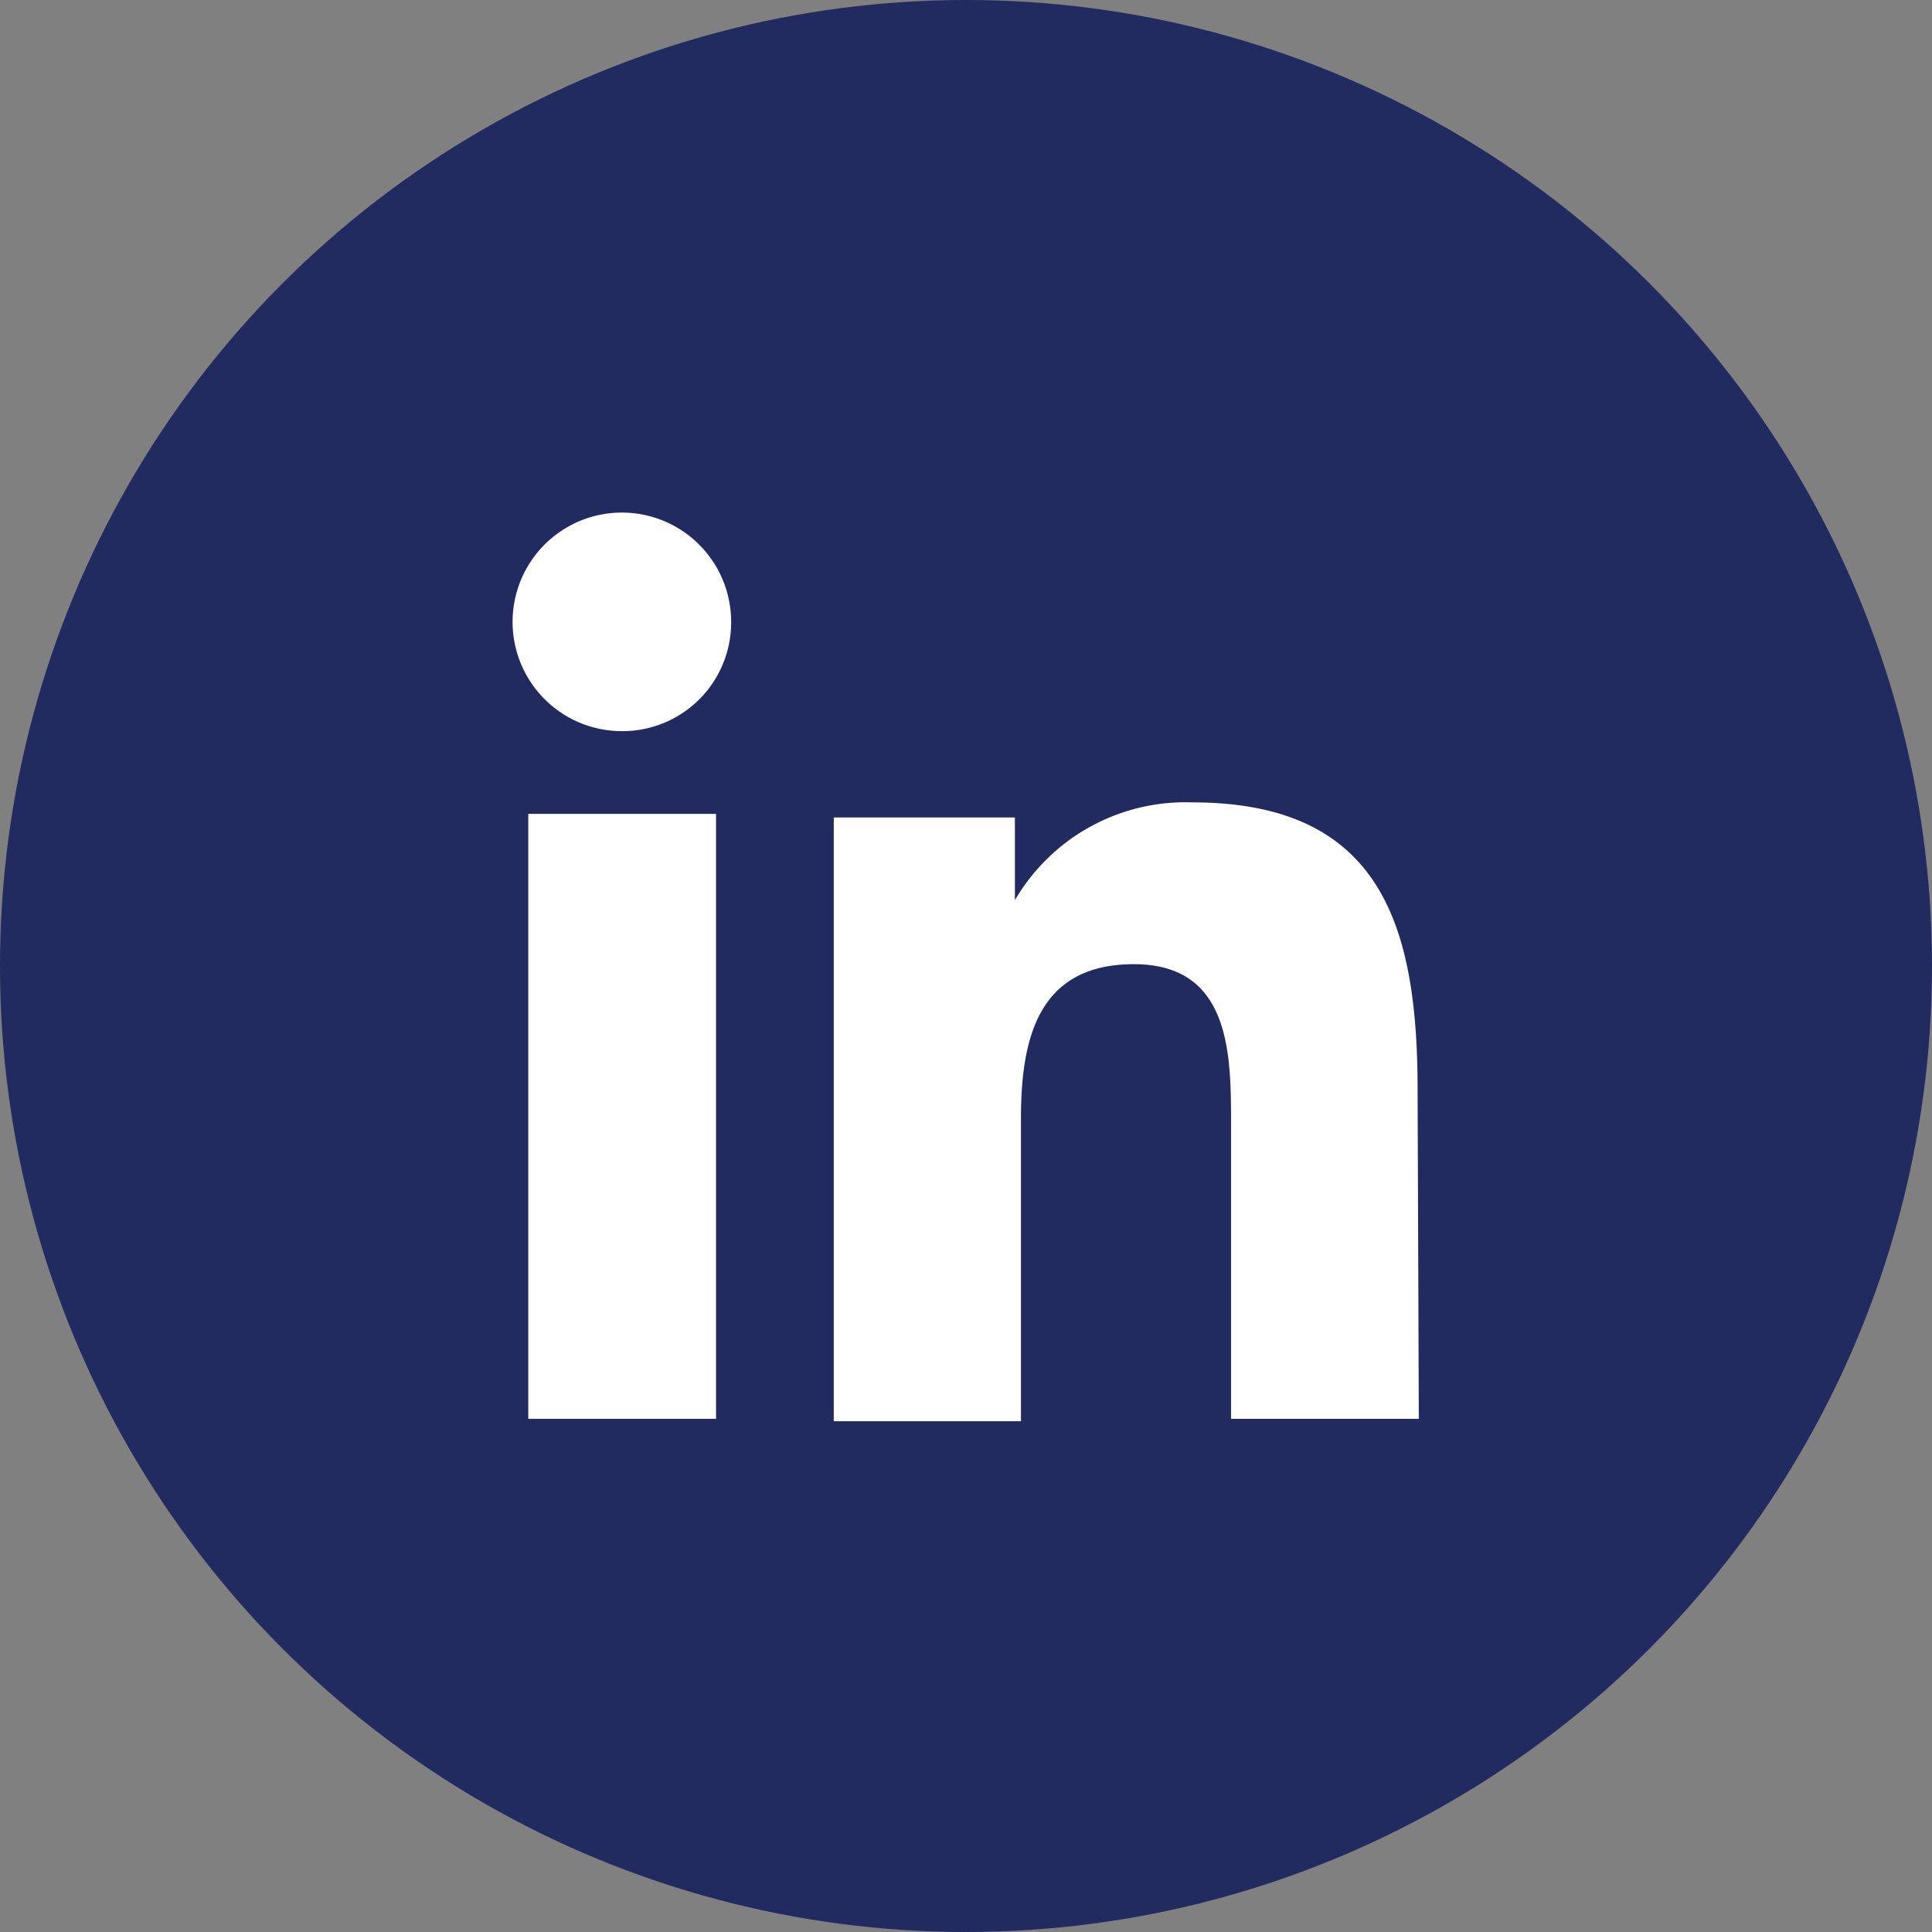
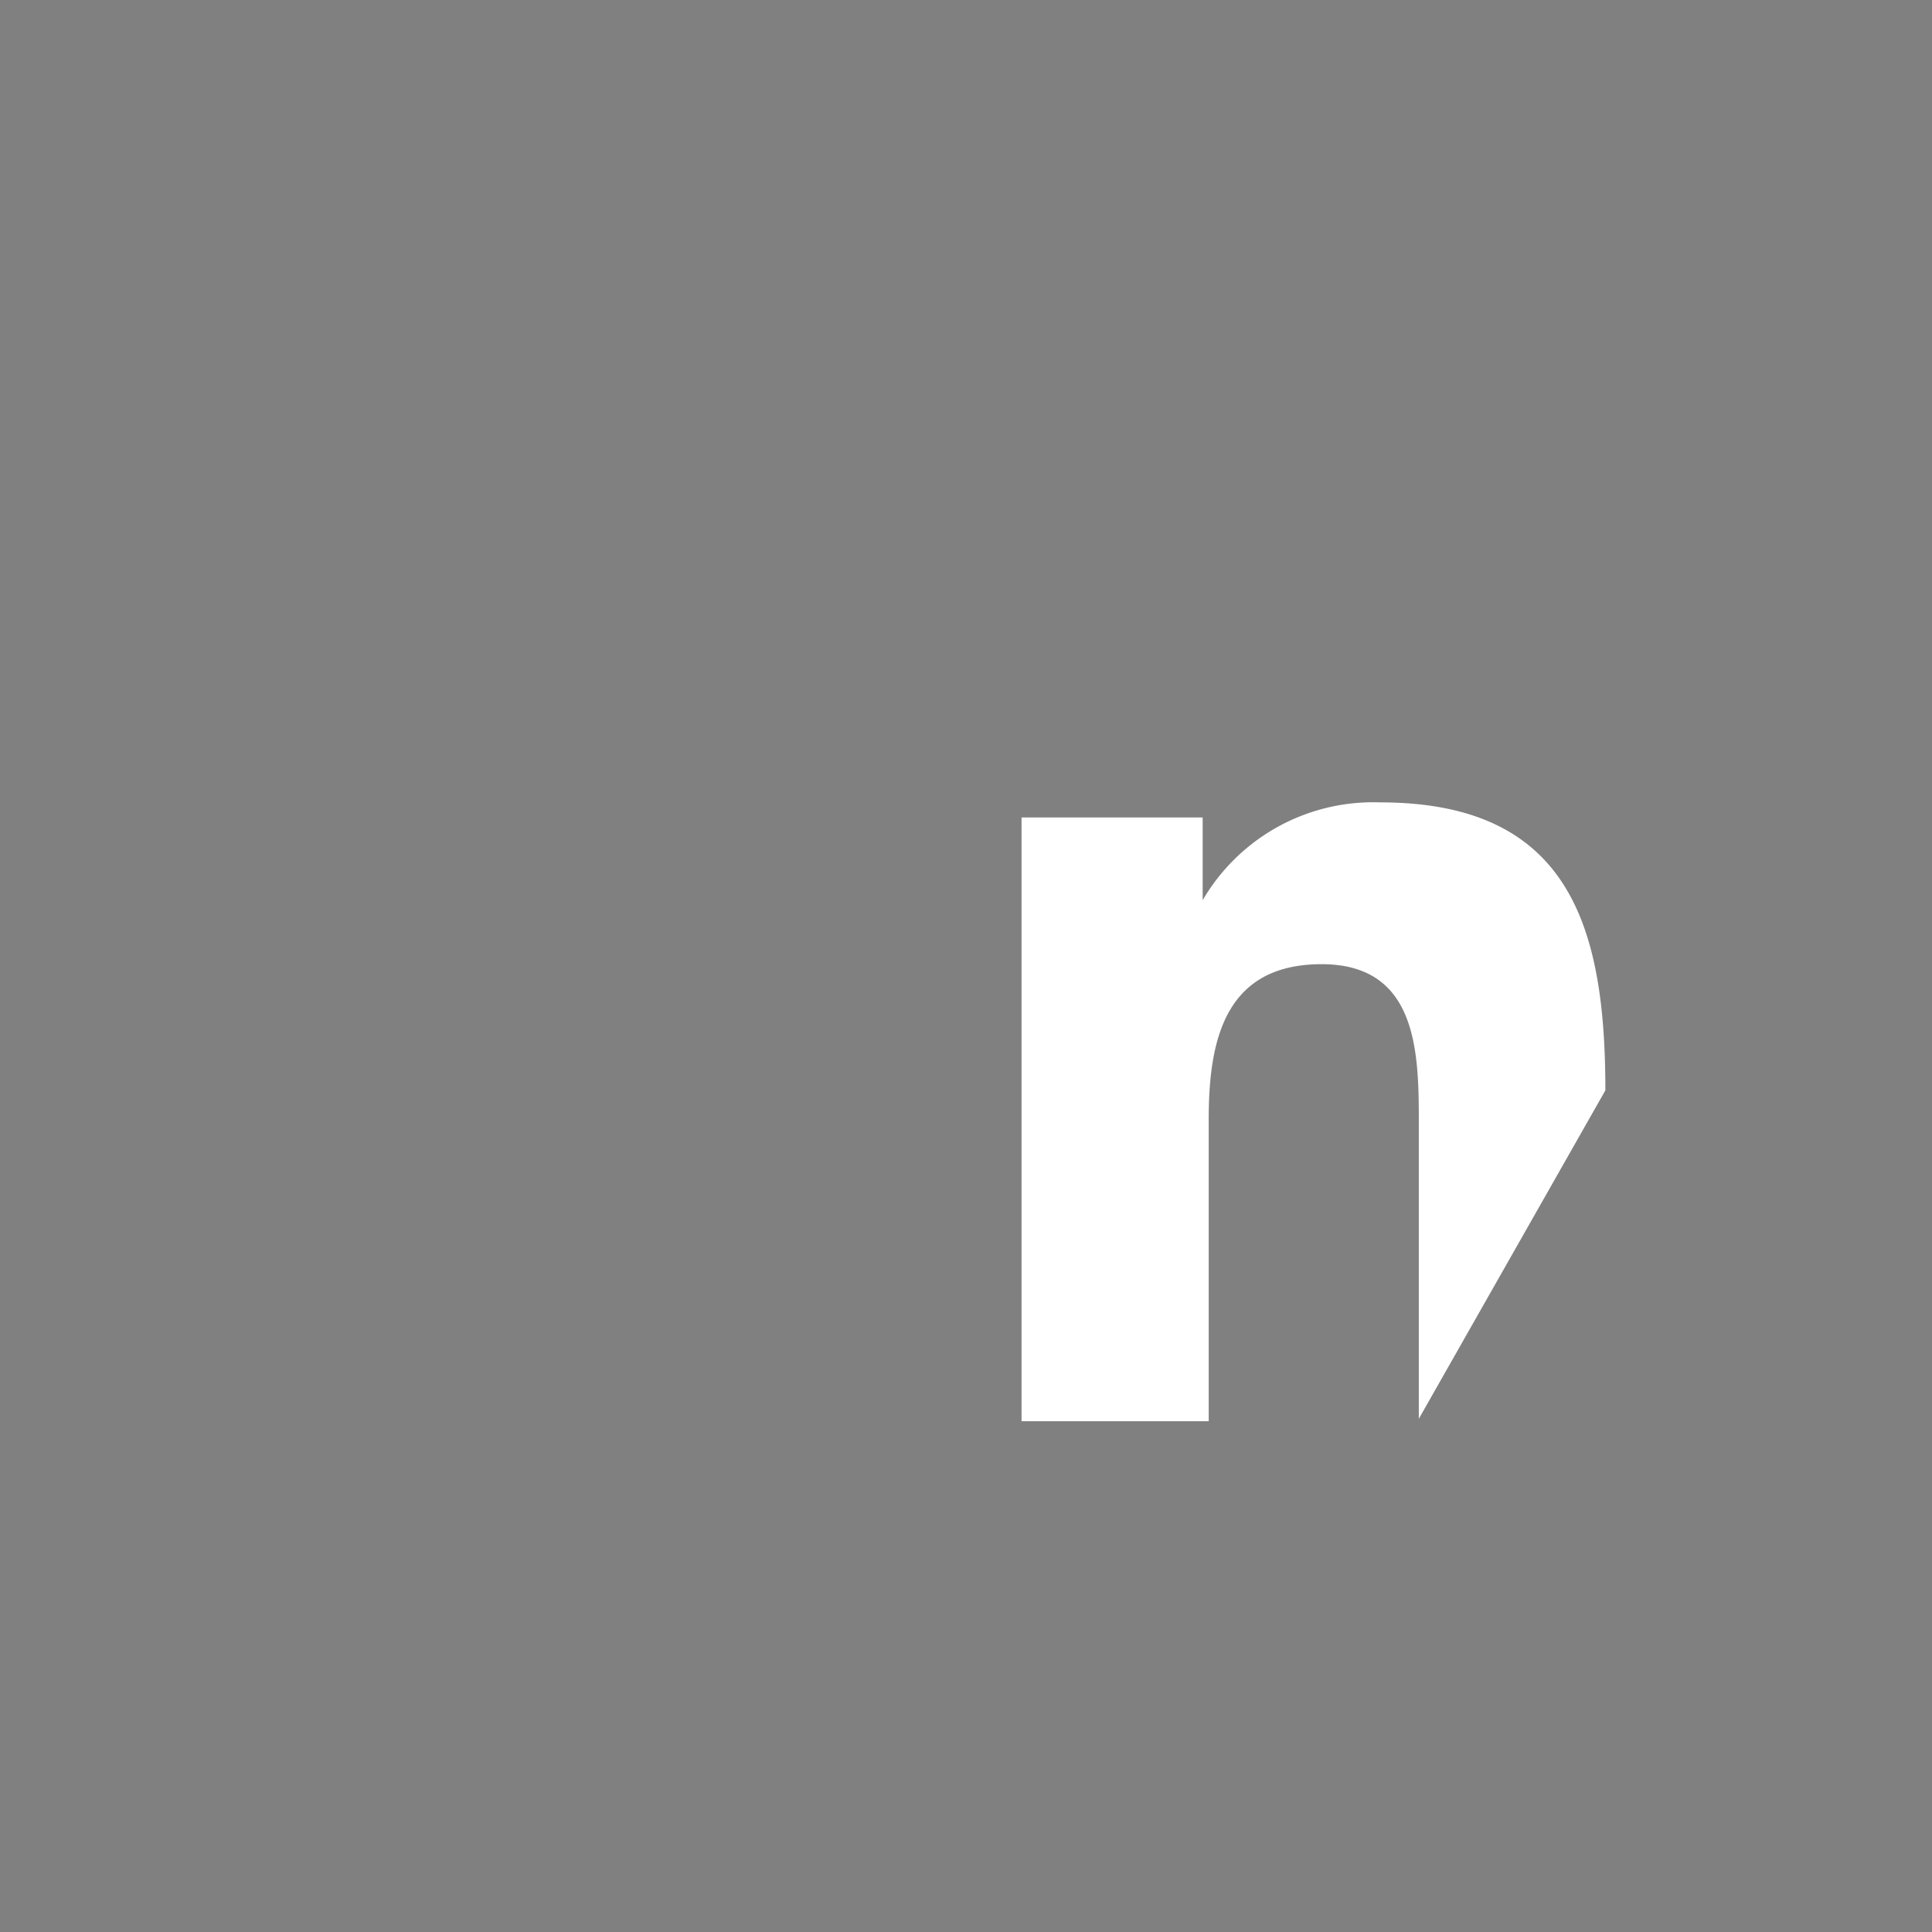
<svg xmlns="http://www.w3.org/2000/svg" viewBox="0 0 32 32">
  <rect x="0" y="0" width="32" height="32" fill="#808080" stroke="none" />
  <defs>
    <style>.icon--share-linkedin{fill:#212b60;}.icon--share-linkedin--fill,.icon--share-linkedin--fillrule{fill:#fff;}.icon--share-linkedin--fillrule{fill-rule:evenodd;}</style>
  </defs>
-   <circle class="icon--share-linkedin icon--color" cx="16" cy="16" r="16" />
-   <rect class="icon--share-linkedin--fillrule" x="8.75" y="13.48" width="3.11" height="10.02" />
-   <path class="icon--share-linkedin--fillrule" d="M10.3,12.11a1.81,1.81,0,1,1,1.81-1.81A1.8,1.8,0,0,1,10.3,12.11Z" />
-   <path class="icon--share-linkedin--fillrule" d="M23.5,23.5H20.39V18.63c0-1.16,0-2.66-1.61-2.66s-1.87,1.27-1.87,2.57v5h-3.1v-10h3v1.37h0a3.27,3.27,0,0,1,2.94-1.62c3.15,0,3.73,2.08,3.73,4.77Z" />
+   <path class="icon--share-linkedin--fillrule" d="M23.5,23.5V18.63c0-1.16,0-2.66-1.61-2.66s-1.87,1.27-1.87,2.57v5h-3.1v-10h3v1.37h0a3.27,3.27,0,0,1,2.94-1.62c3.15,0,3.73,2.08,3.73,4.77Z" />
</svg>